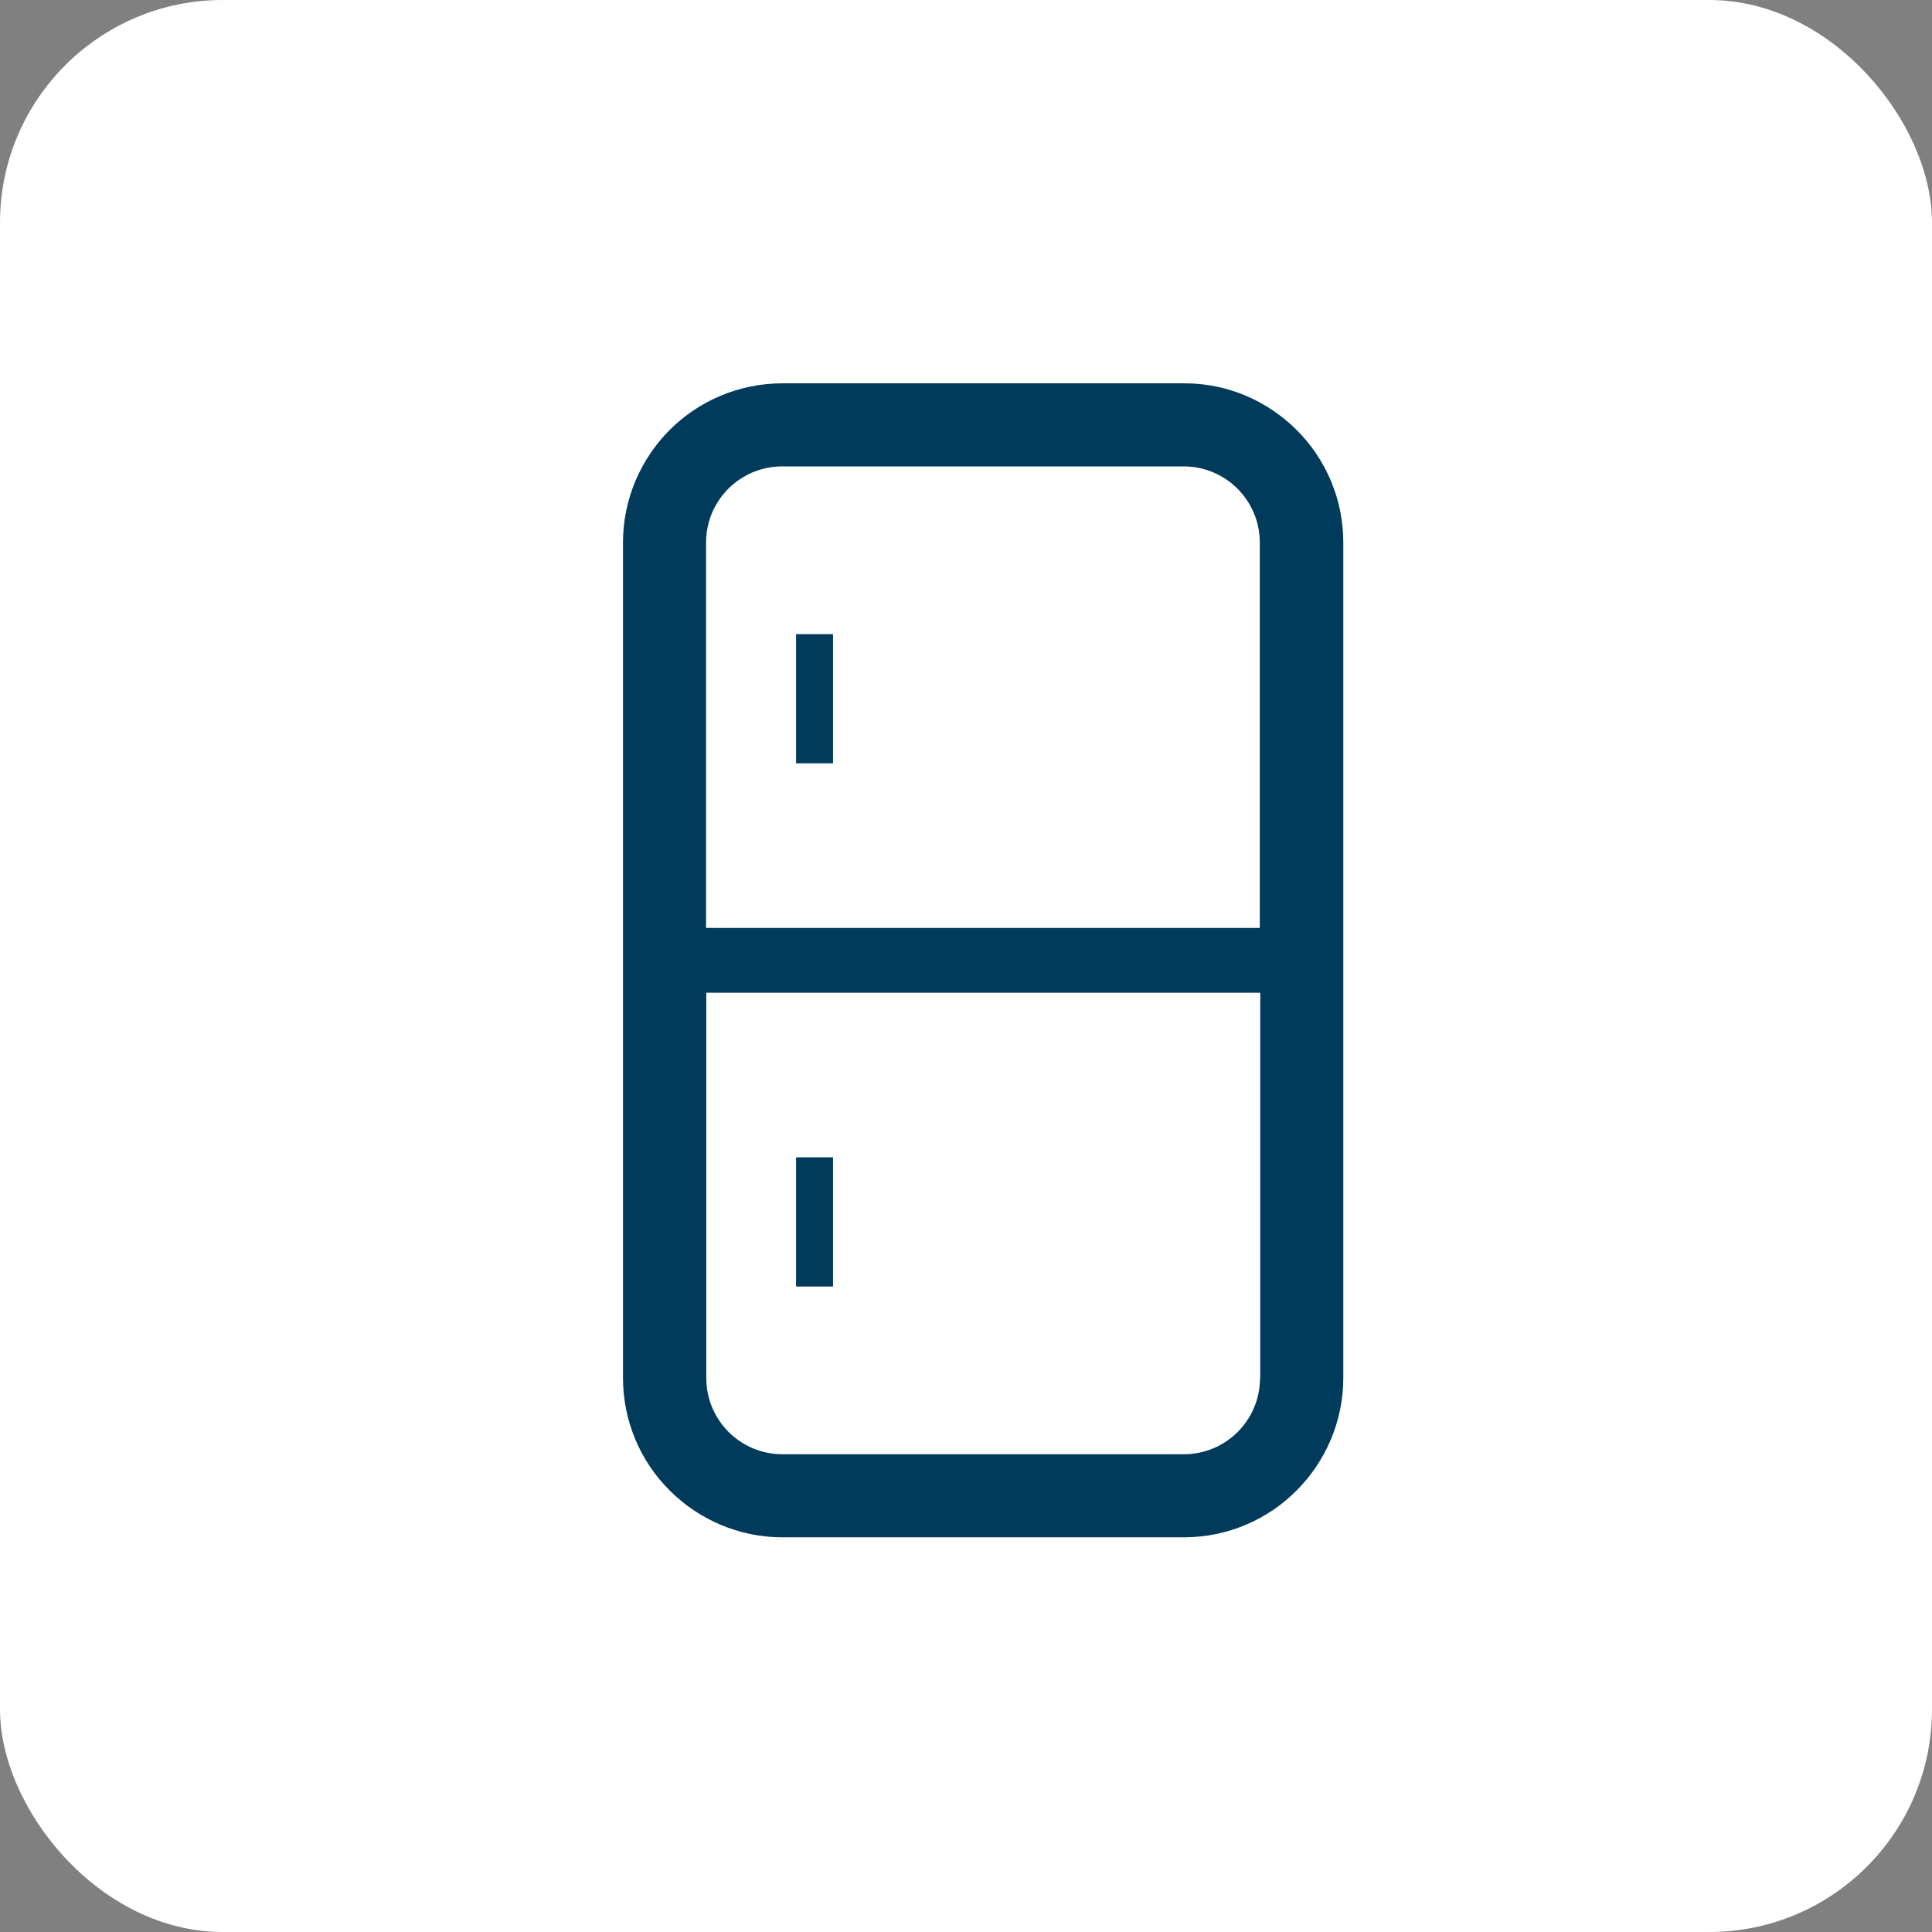
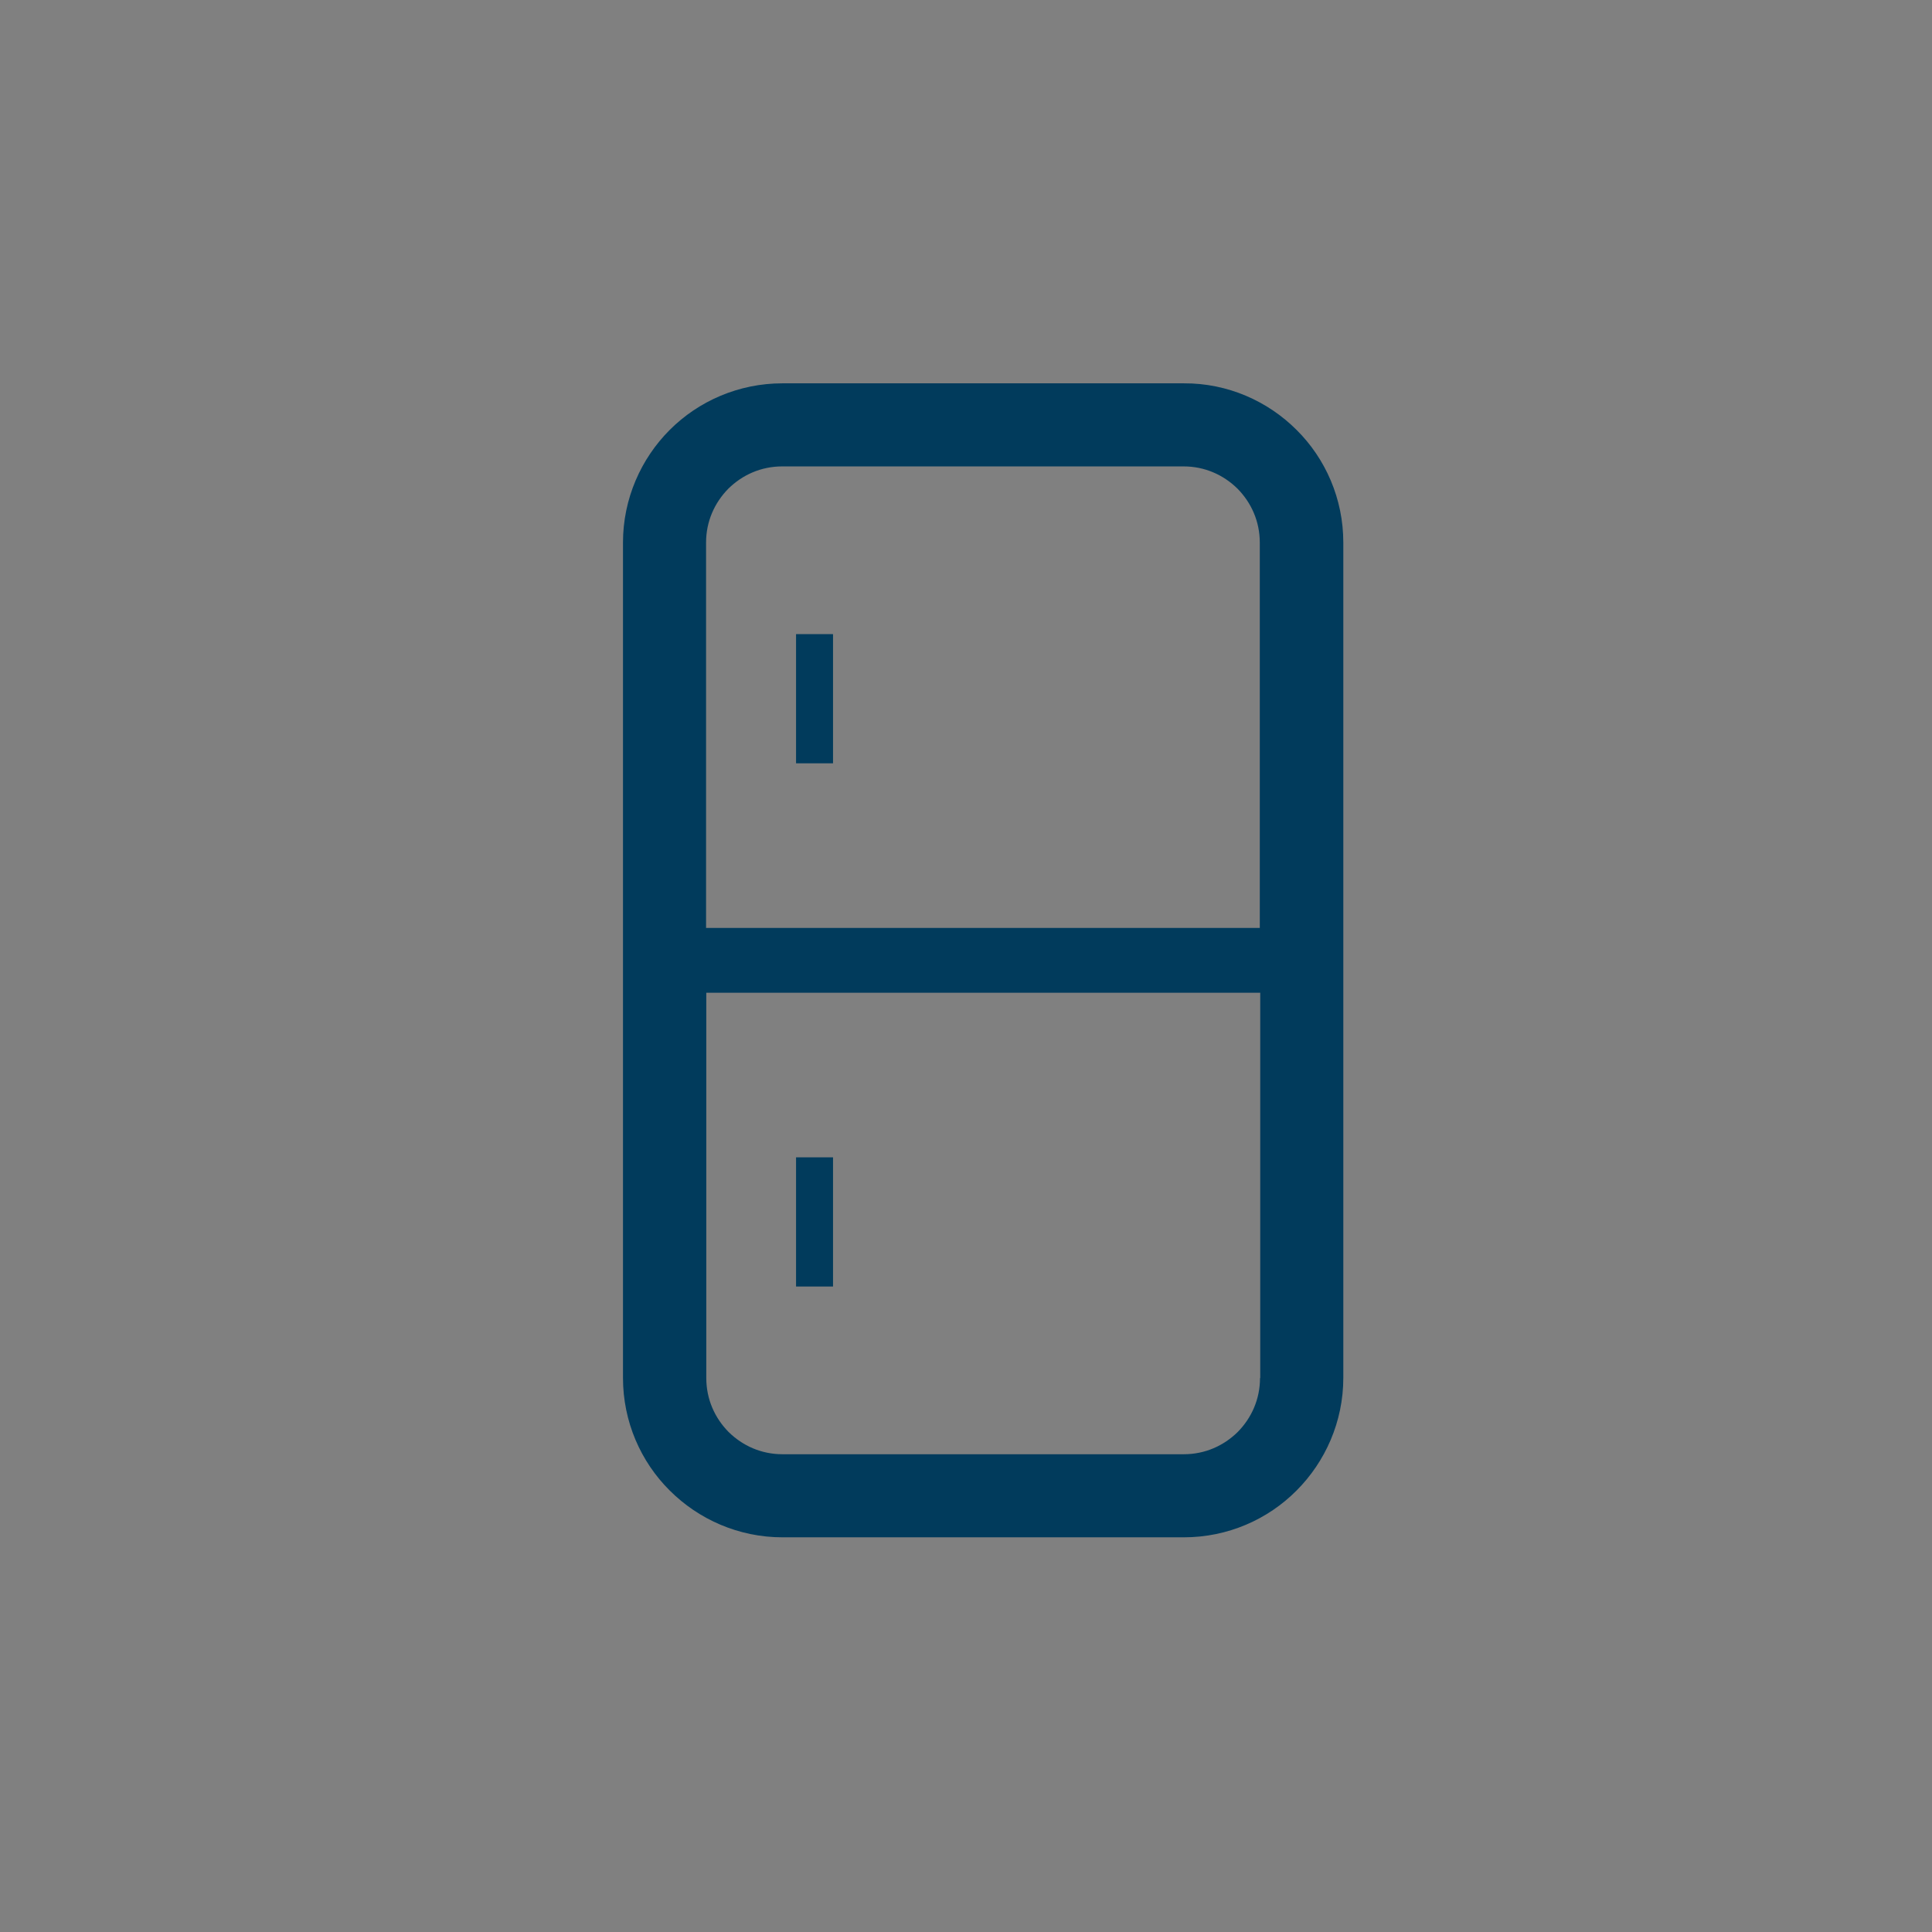
<svg xmlns="http://www.w3.org/2000/svg" id="_レイヤー_2" viewBox="0 0 86.74 86.74">
  <rect x="0" y="0" width="86.74" height="86.74" fill="#808080" stroke="none" />
  <defs>
    <style>.cls-1{fill:#013b5c;}.cls-1,.cls-2{stroke-width:0px;}.cls-2{fill:#fff;}</style>
  </defs>
  <g id="_レイヤー_1-2">
-     <rect class="cls-2" width="86.74" height="86.74" rx="10" ry="10" />
-     <path class="cls-2" d="M56.57,61.87c0,.95-.38,1.79-1,2.42-.63.62-1.47,1-2.42,1h-18.02c-.95,0-1.79-.38-2.42-1-.62-.63-1-1.47-1-2.42v-17.3h24.87v17.3h0Z" />
-     <path class="cls-2" d="M56.57,41.66h-24.87v-17.3c0-.95.38-1.79,1-2.42.63-.62,1.47-1,2.42-1h18.02c.95,0,1.79.38,2.42,1,.62.63,1,1.47,1,2.42v17.3h0Z" />
    <path class="cls-1" d="M58.21,19.3c-1.29-1.29-3.09-2.1-5.06-2.09h-18.02c-1.97,0-3.77.8-5.06,2.09-1.29,1.29-2.1,3.09-2.1,5.06v37.5c0,1.97.8,3.77,2.1,5.06,1.29,1.29,3.09,2.1,5.06,2.1h18.02c1.97,0,3.77-.8,5.06-2.1,1.29-1.29,2.1-3.09,2.1-5.06V24.36c0-1.97-.8-3.77-2.1-5.06ZM56.57,61.87c0,.95-.38,1.79-1,2.42-.63.62-1.47,1-2.42,1h-18.02c-.95,0-1.79-.38-2.42-1-.62-.63-1-1.47-1-2.42v-17.3h24.87v17.3h0ZM56.57,41.66h-24.87v-17.3c0-.95.38-1.79,1-2.42.63-.62,1.47-1,2.42-1h18.02c.95,0,1.79.38,2.42,1,.62.63,1,1.47,1,2.42v17.3h0Z" />
    <rect class="cls-1" x="35.74" y="28.47" width="1.66" height="5.8" />
    <rect class="cls-1" x="35.74" y="51.96" width="1.66" height="5.8" />
  </g>
</svg>